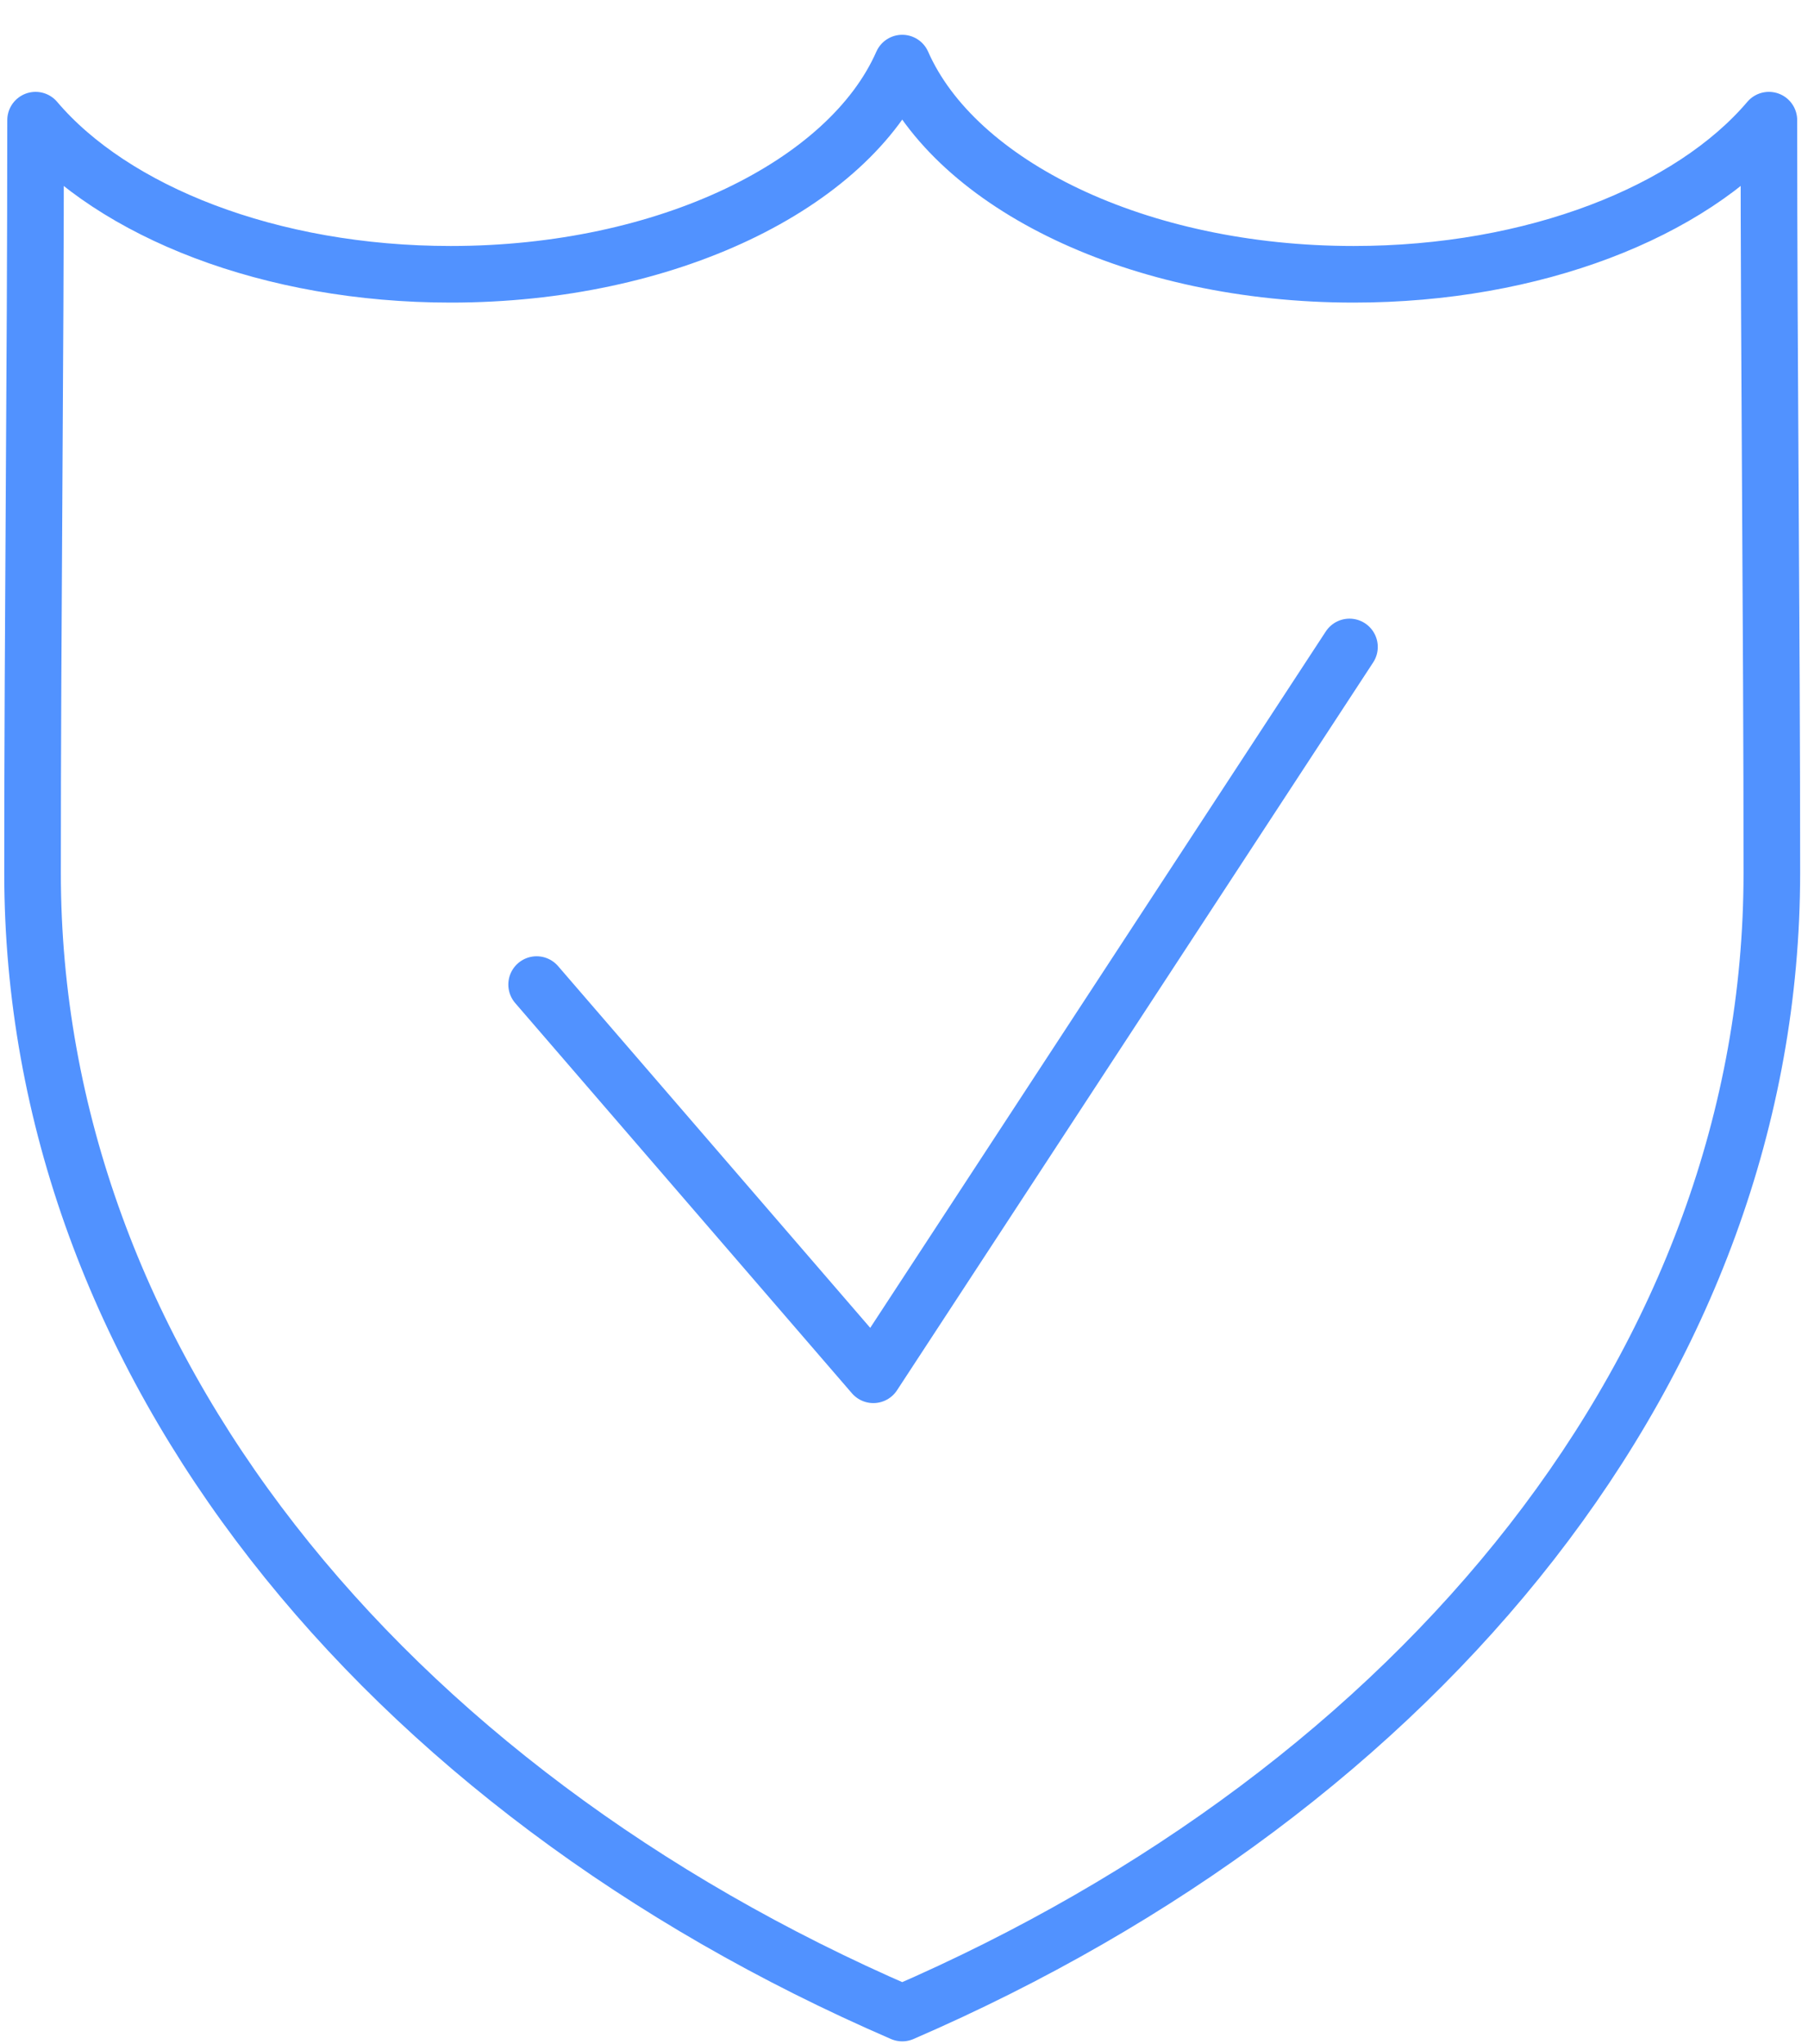
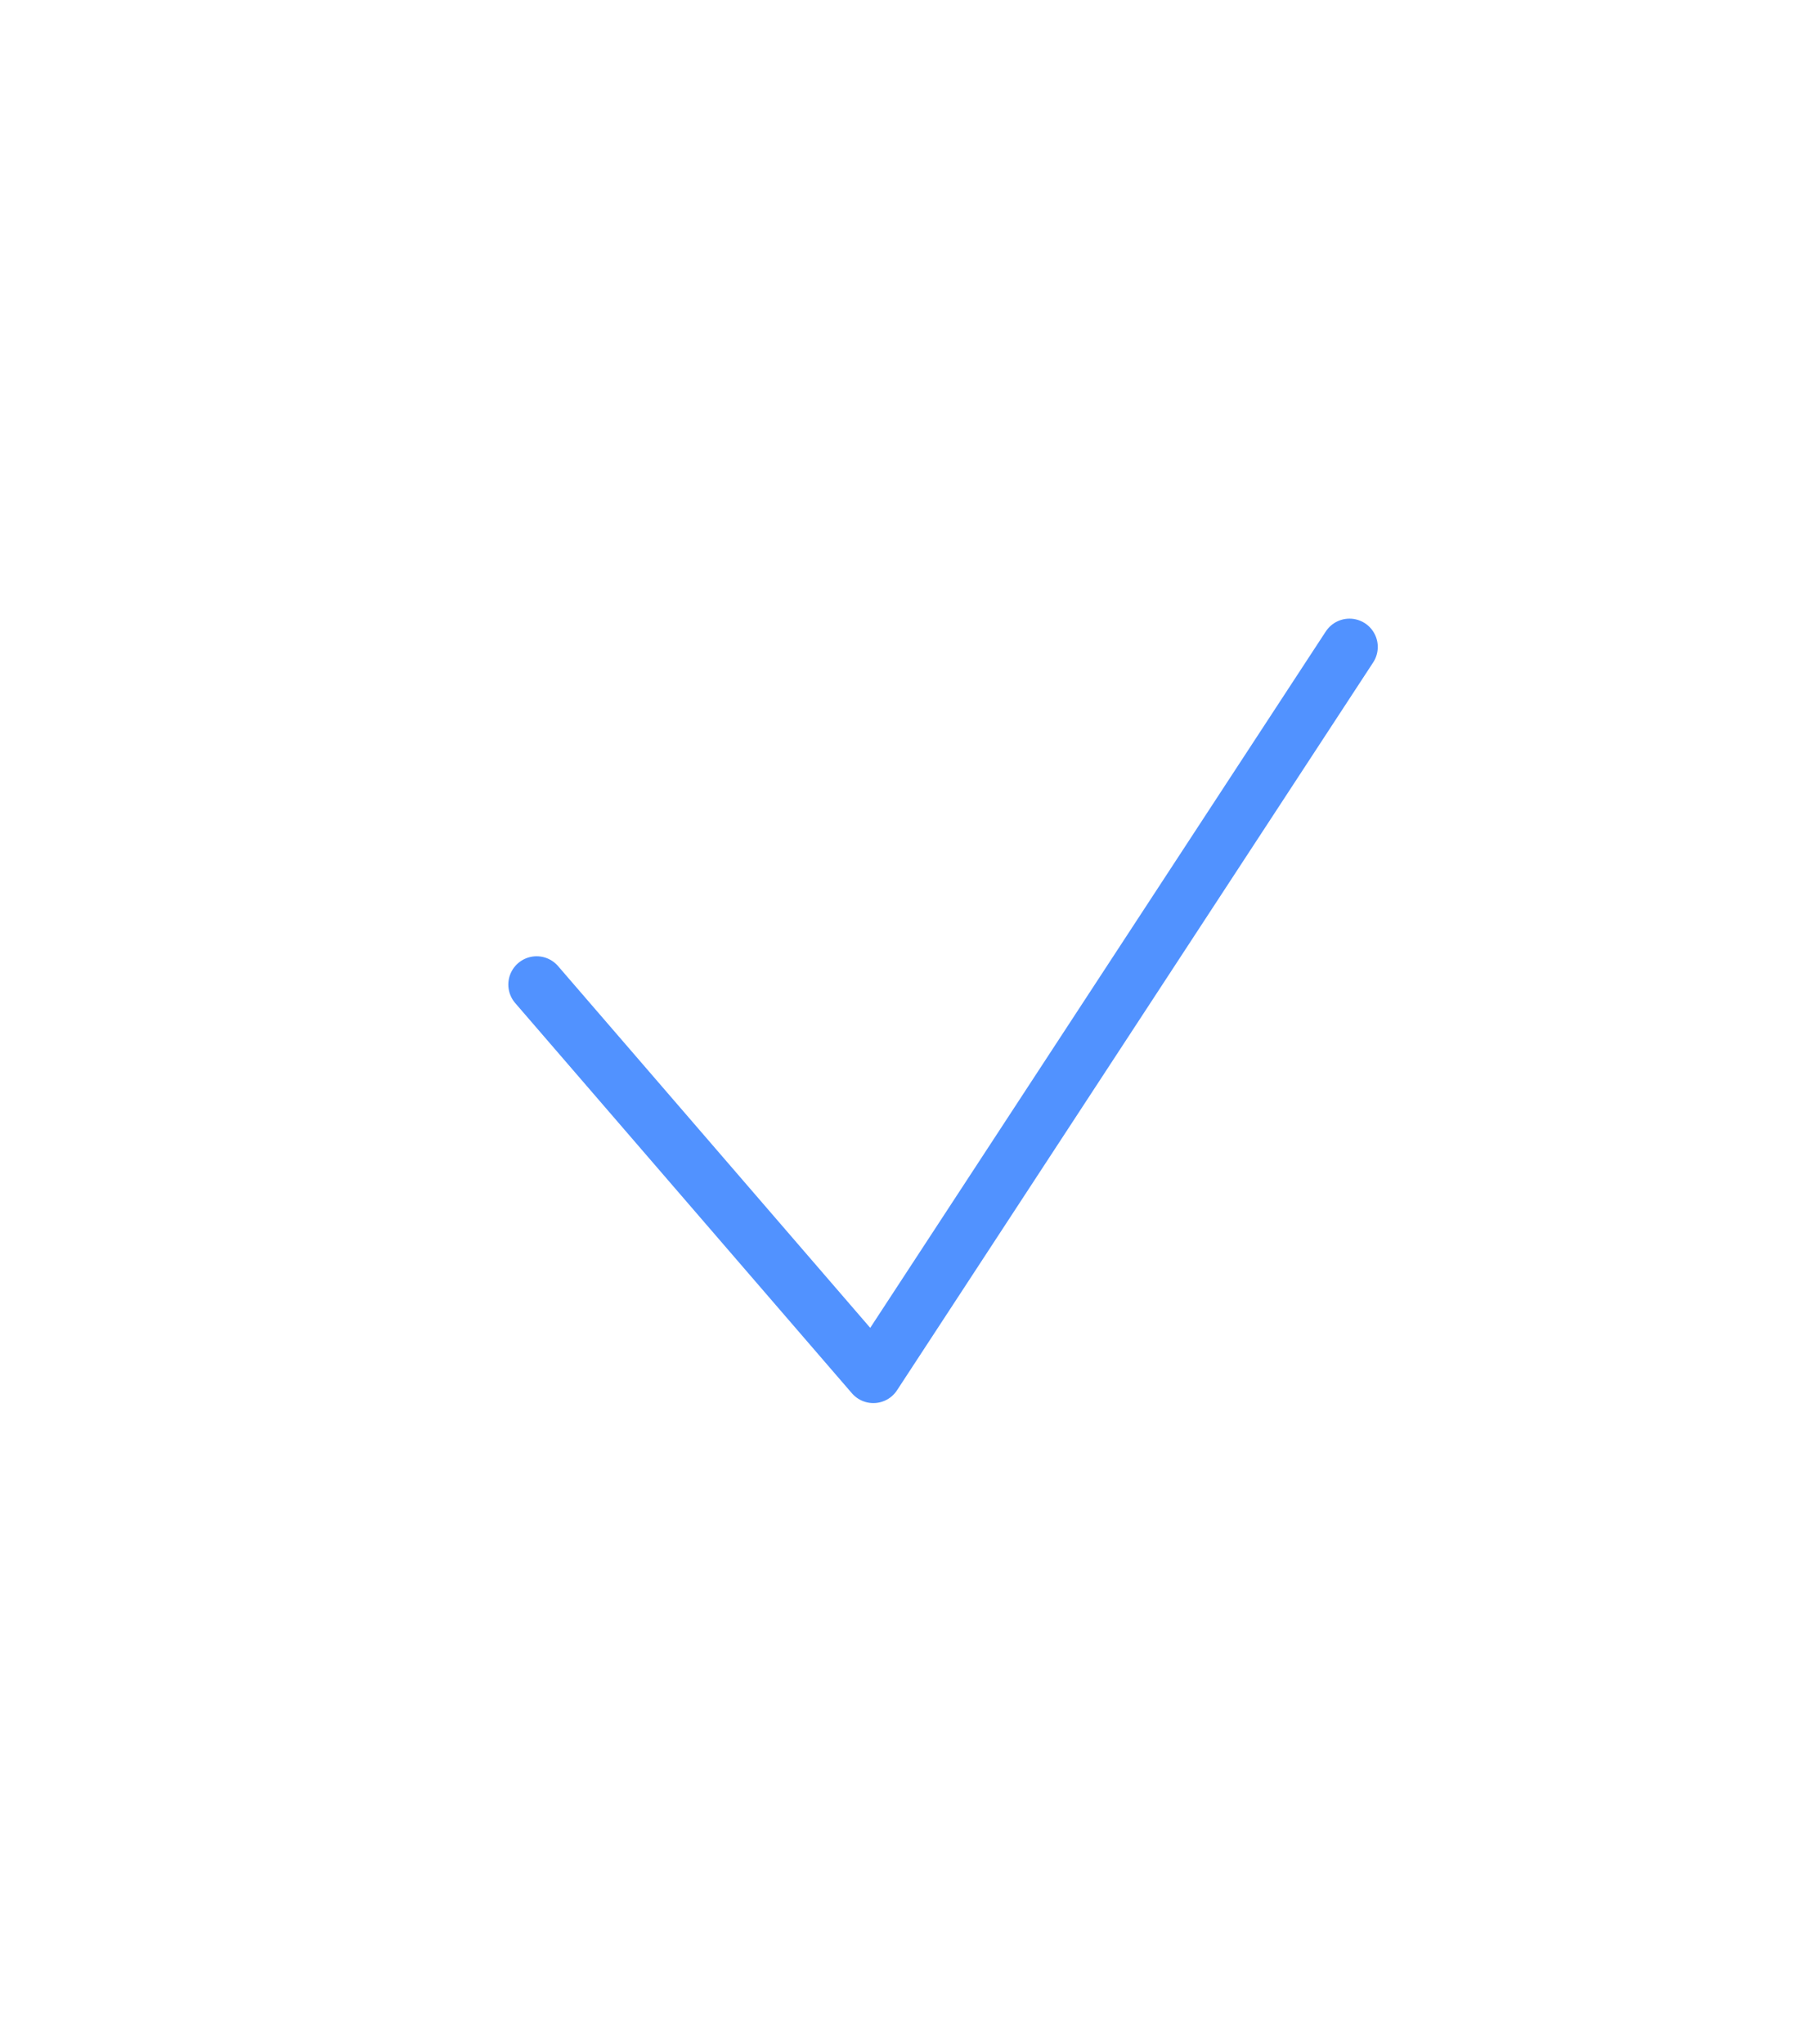
<svg xmlns="http://www.w3.org/2000/svg" width="46px" height="52px" viewBox="0 0 46 52" version="1.1">
  <title>Data Validation Icon</title>
  <desc>Created with Sketch.</desc>
  <defs />
  <g id="Page-1" stroke="none" stroke-width="1" fill="none" fill-rule="evenodd" stroke-linecap="round" stroke-linejoin="round">
    <g id="Artboard-Copy" transform="translate(-921, -154)" stroke="#5192FF" stroke-width="1.44">
      <g id="Data-Validation-Icon" transform="translate(921.828, 155.605)">
-         <path d="M22.127,49.606 C8.917,43.891 0,33.042 0,20.6 C0,14.222 0.077,7.834 0.077,1.452 C2.056,3.783 6.044,5.373 10.641,5.373 C16.139,5.373 20.766,3.095 22.127,0 C23.489,3.095 28.114,5.373 33.612,5.373 C38.209,5.373 42.197,3.783 44.177,1.452 C44.177,7.834 44.252,14.222 44.252,20.6 C44.252,33.042 35.334,43.891 22.127,49.606 Z" id="Stroke-1" />
        <polyline id="Stroke-3" points="12.825 23.442 21.392 33.369 33.506 14.853" />
      </g>
    </g>
  </g>
</svg>